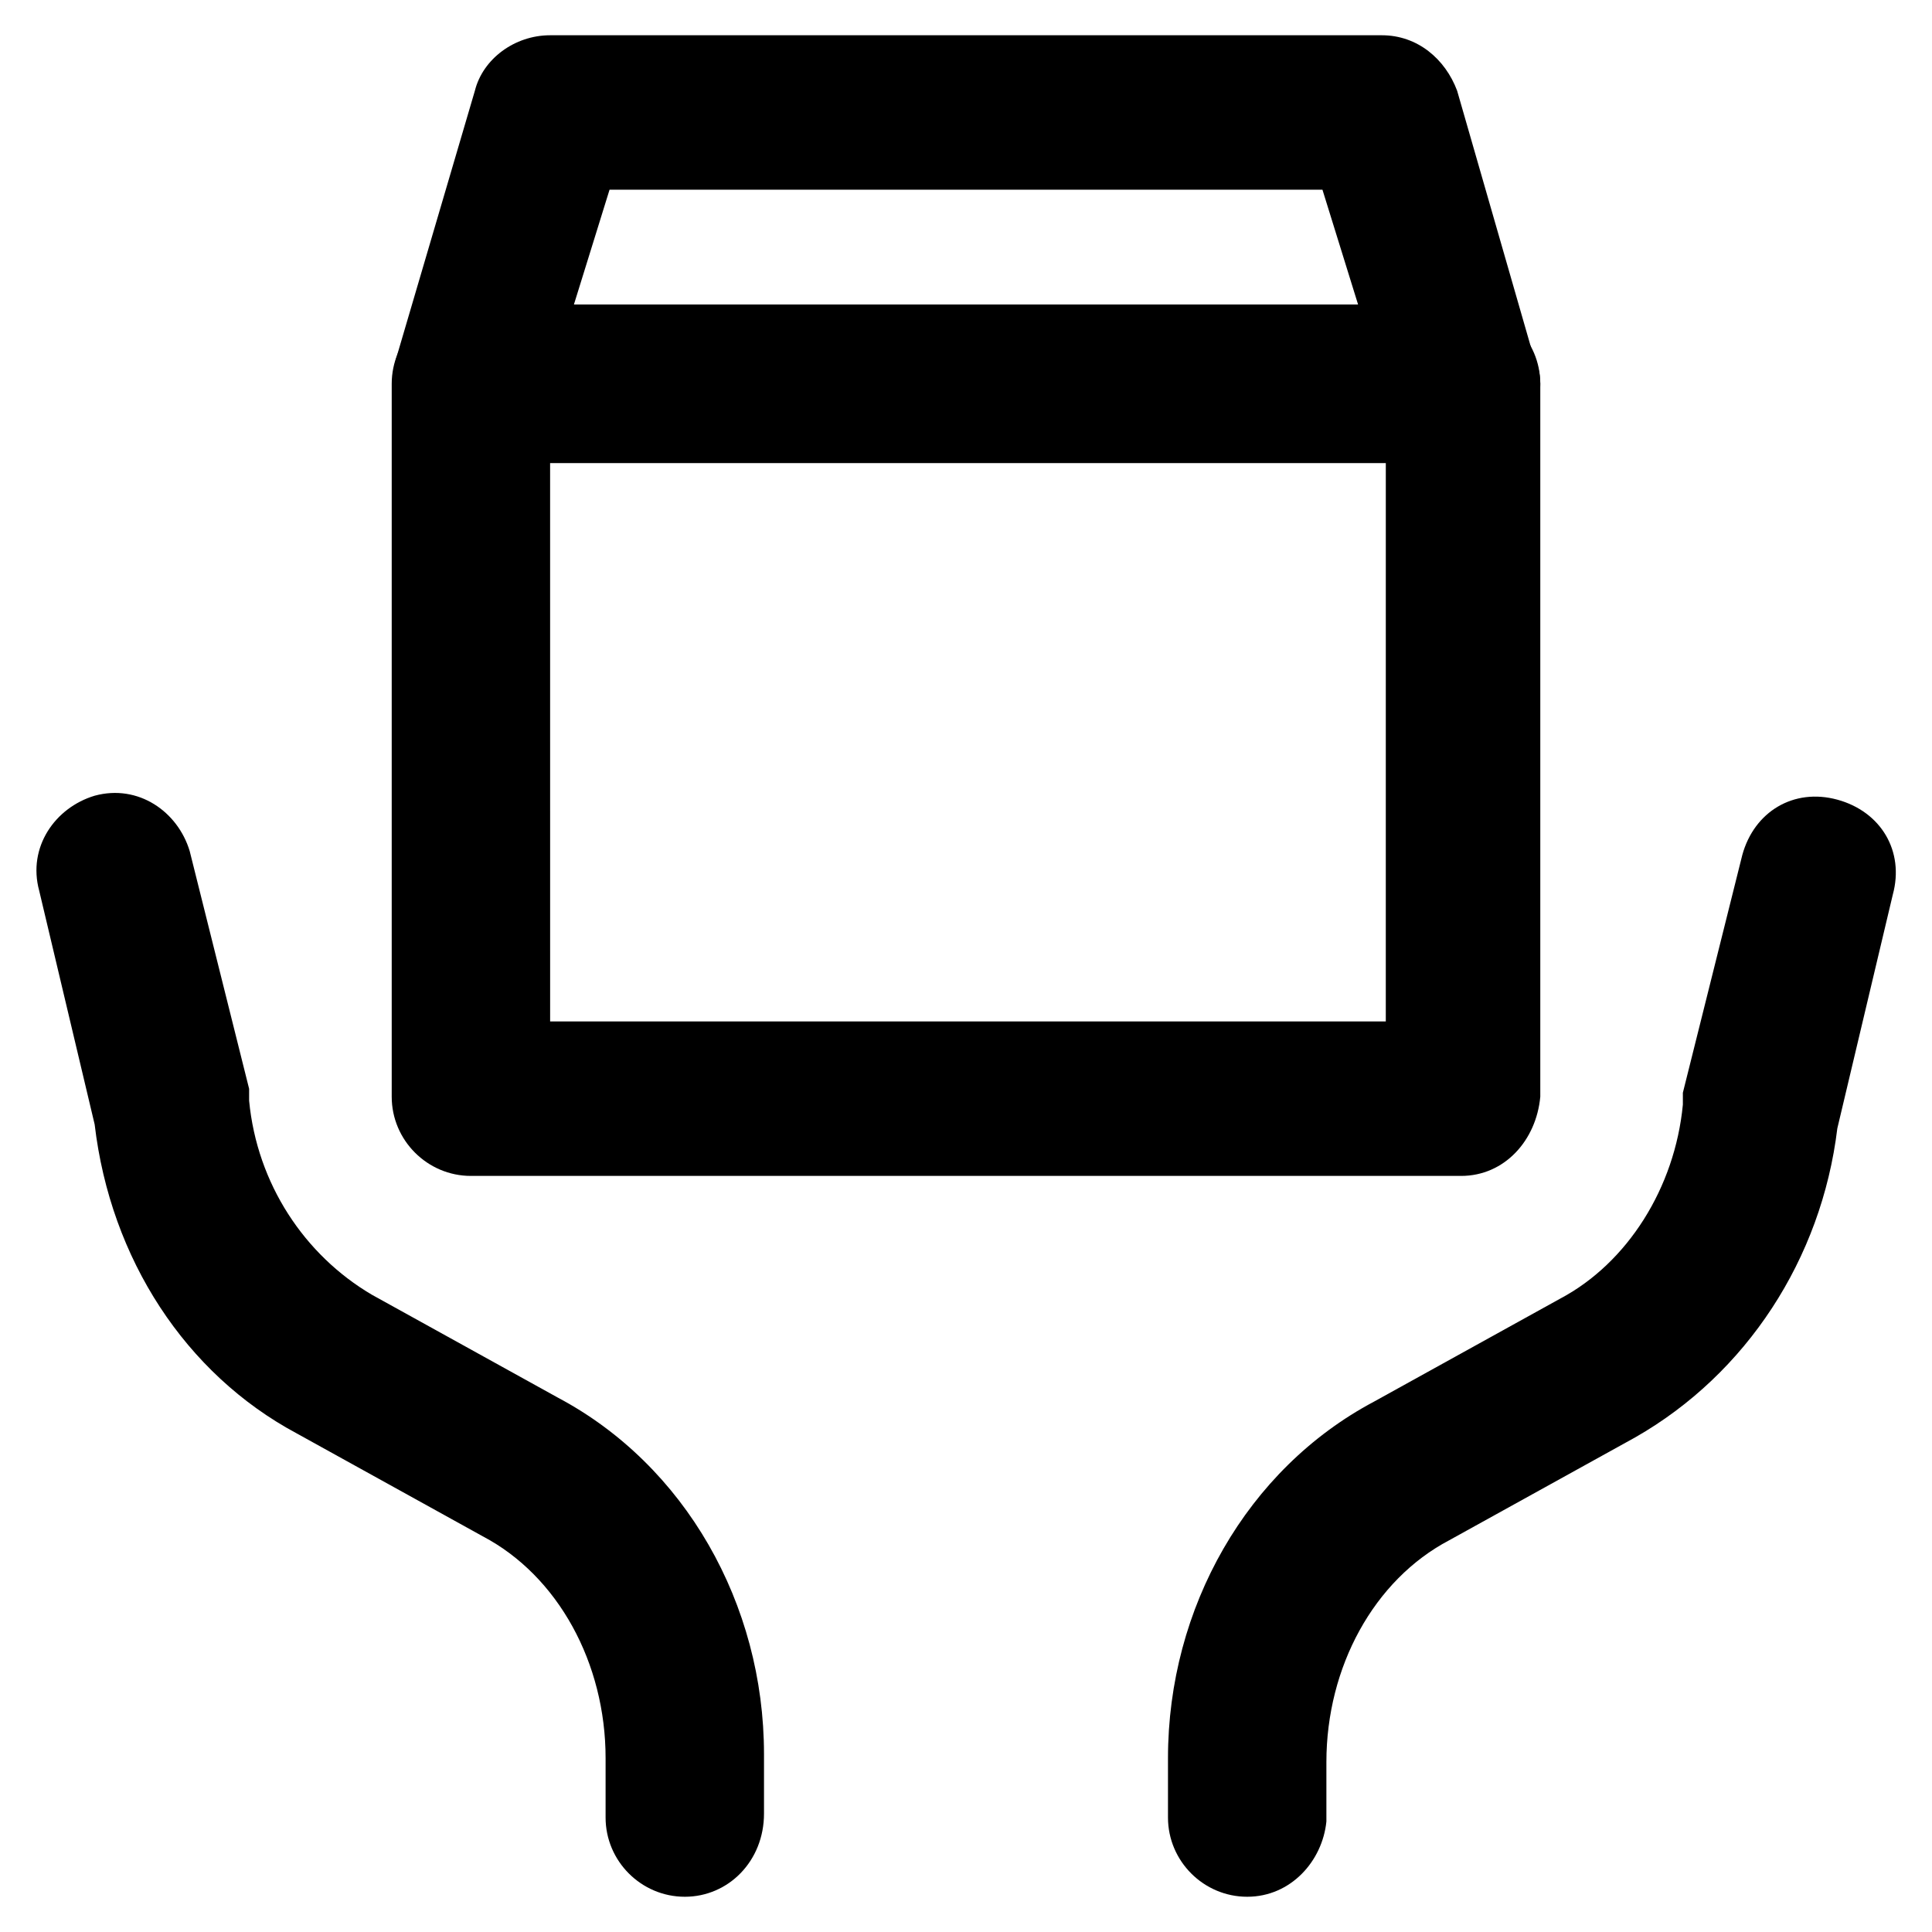
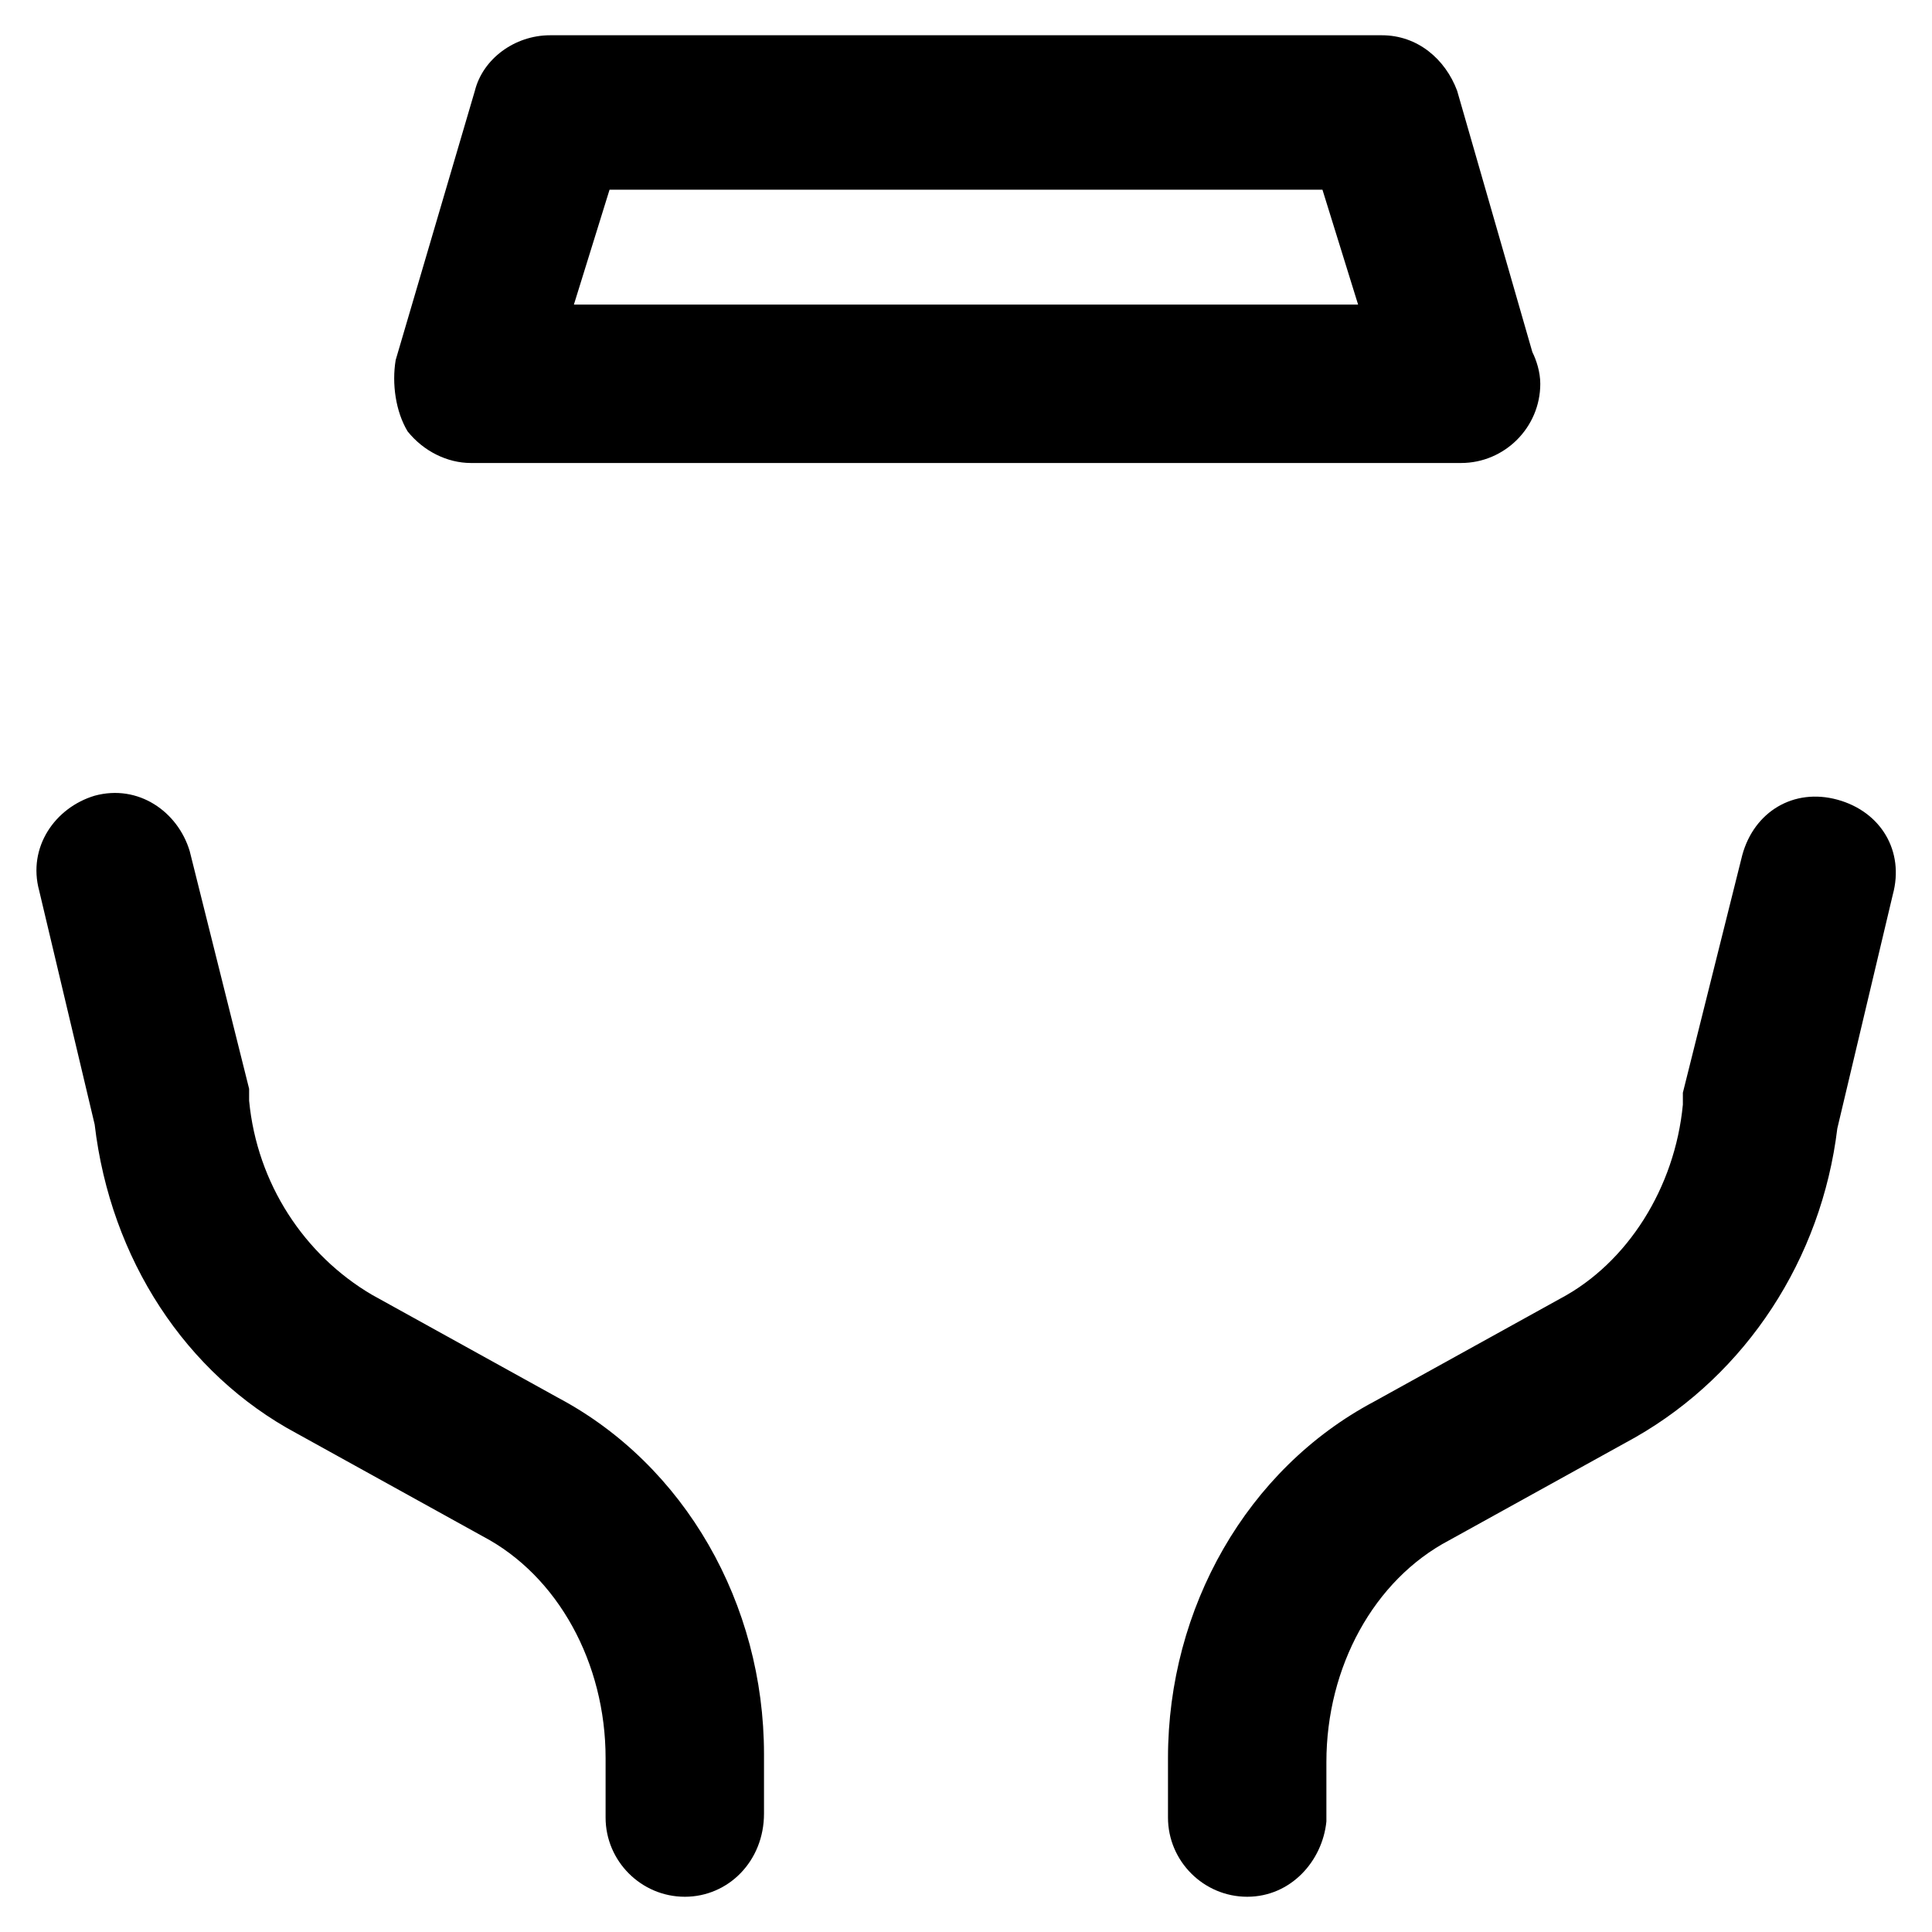
<svg xmlns="http://www.w3.org/2000/svg" fill="#000000" width="800px" height="800px" version="1.1" viewBox="144 144 512 512">
  <g>
-     <path d="m531.2 455.63h-262.4c-11.547 0-20.992-9.445-20.992-20.992v-188.93c0-11.547 9.445-20.992 20.992-20.992h262.4c11.547 0 20.992 9.445 20.992 20.992v188.93c-1.051 11.543-9.445 20.992-20.992 20.992zm-241.41-40.938h221.46l0.004-147.99h-221.47z" />
    <path d="m531.2 266.7h-262.4c-6.297 0-12.594-3.148-16.793-8.398-3.148-5.246-4.199-12.594-3.148-18.891l20.992-71.371c2.098-8.398 10.496-14.695 19.941-14.695h220.42c9.445 0 16.793 6.297 19.941 14.695l19.941 69.273c1.051 2.098 2.098 5.246 2.098 8.398 0.004 11.543-9.441 20.988-20.988 20.988zm-235.11-41.984h207.82l-9.445-30.438h-188.93z" />
    <path d="m325.48 646.66c-11.547 0-20.992-9.445-20.992-20.992v-15.746c0-25.191-12.594-48.281-32.539-58.777l-49.332-27.289c-29.391-15.742-49.332-46.184-53.531-81.867l-14.695-61.926c-3.148-11.547 4.199-22.043 14.695-25.191 11.547-3.148 22.043 4.199 25.191 14.695l15.742 62.977v3.148c2.098 22.043 14.695 40.934 32.539 51.43l49.332 27.289c33.586 17.844 54.578 54.578 54.578 94.465v15.742c0.004 12.594-9.441 22.043-20.988 22.043z" />
    <path d="m474.52 646.66c-11.547 0-20.992-9.445-20.992-20.992v-15.746c0-39.887 20.992-76.621 54.578-94.465l49.332-27.289c17.844-9.445 30.438-29.391 32.539-51.43v-3.148l15.742-62.977c3.148-11.547 13.645-17.844 25.191-14.695 11.547 3.148 17.844 13.645 14.695 25.191l-14.695 61.926c-4.199 34.637-24.141 65.074-53.531 81.867l-49.332 27.289c-19.941 10.496-32.539 33.586-32.539 58.777v15.742c-1.047 10.5-9.441 19.949-20.988 19.949z" />
  </g>
</svg>